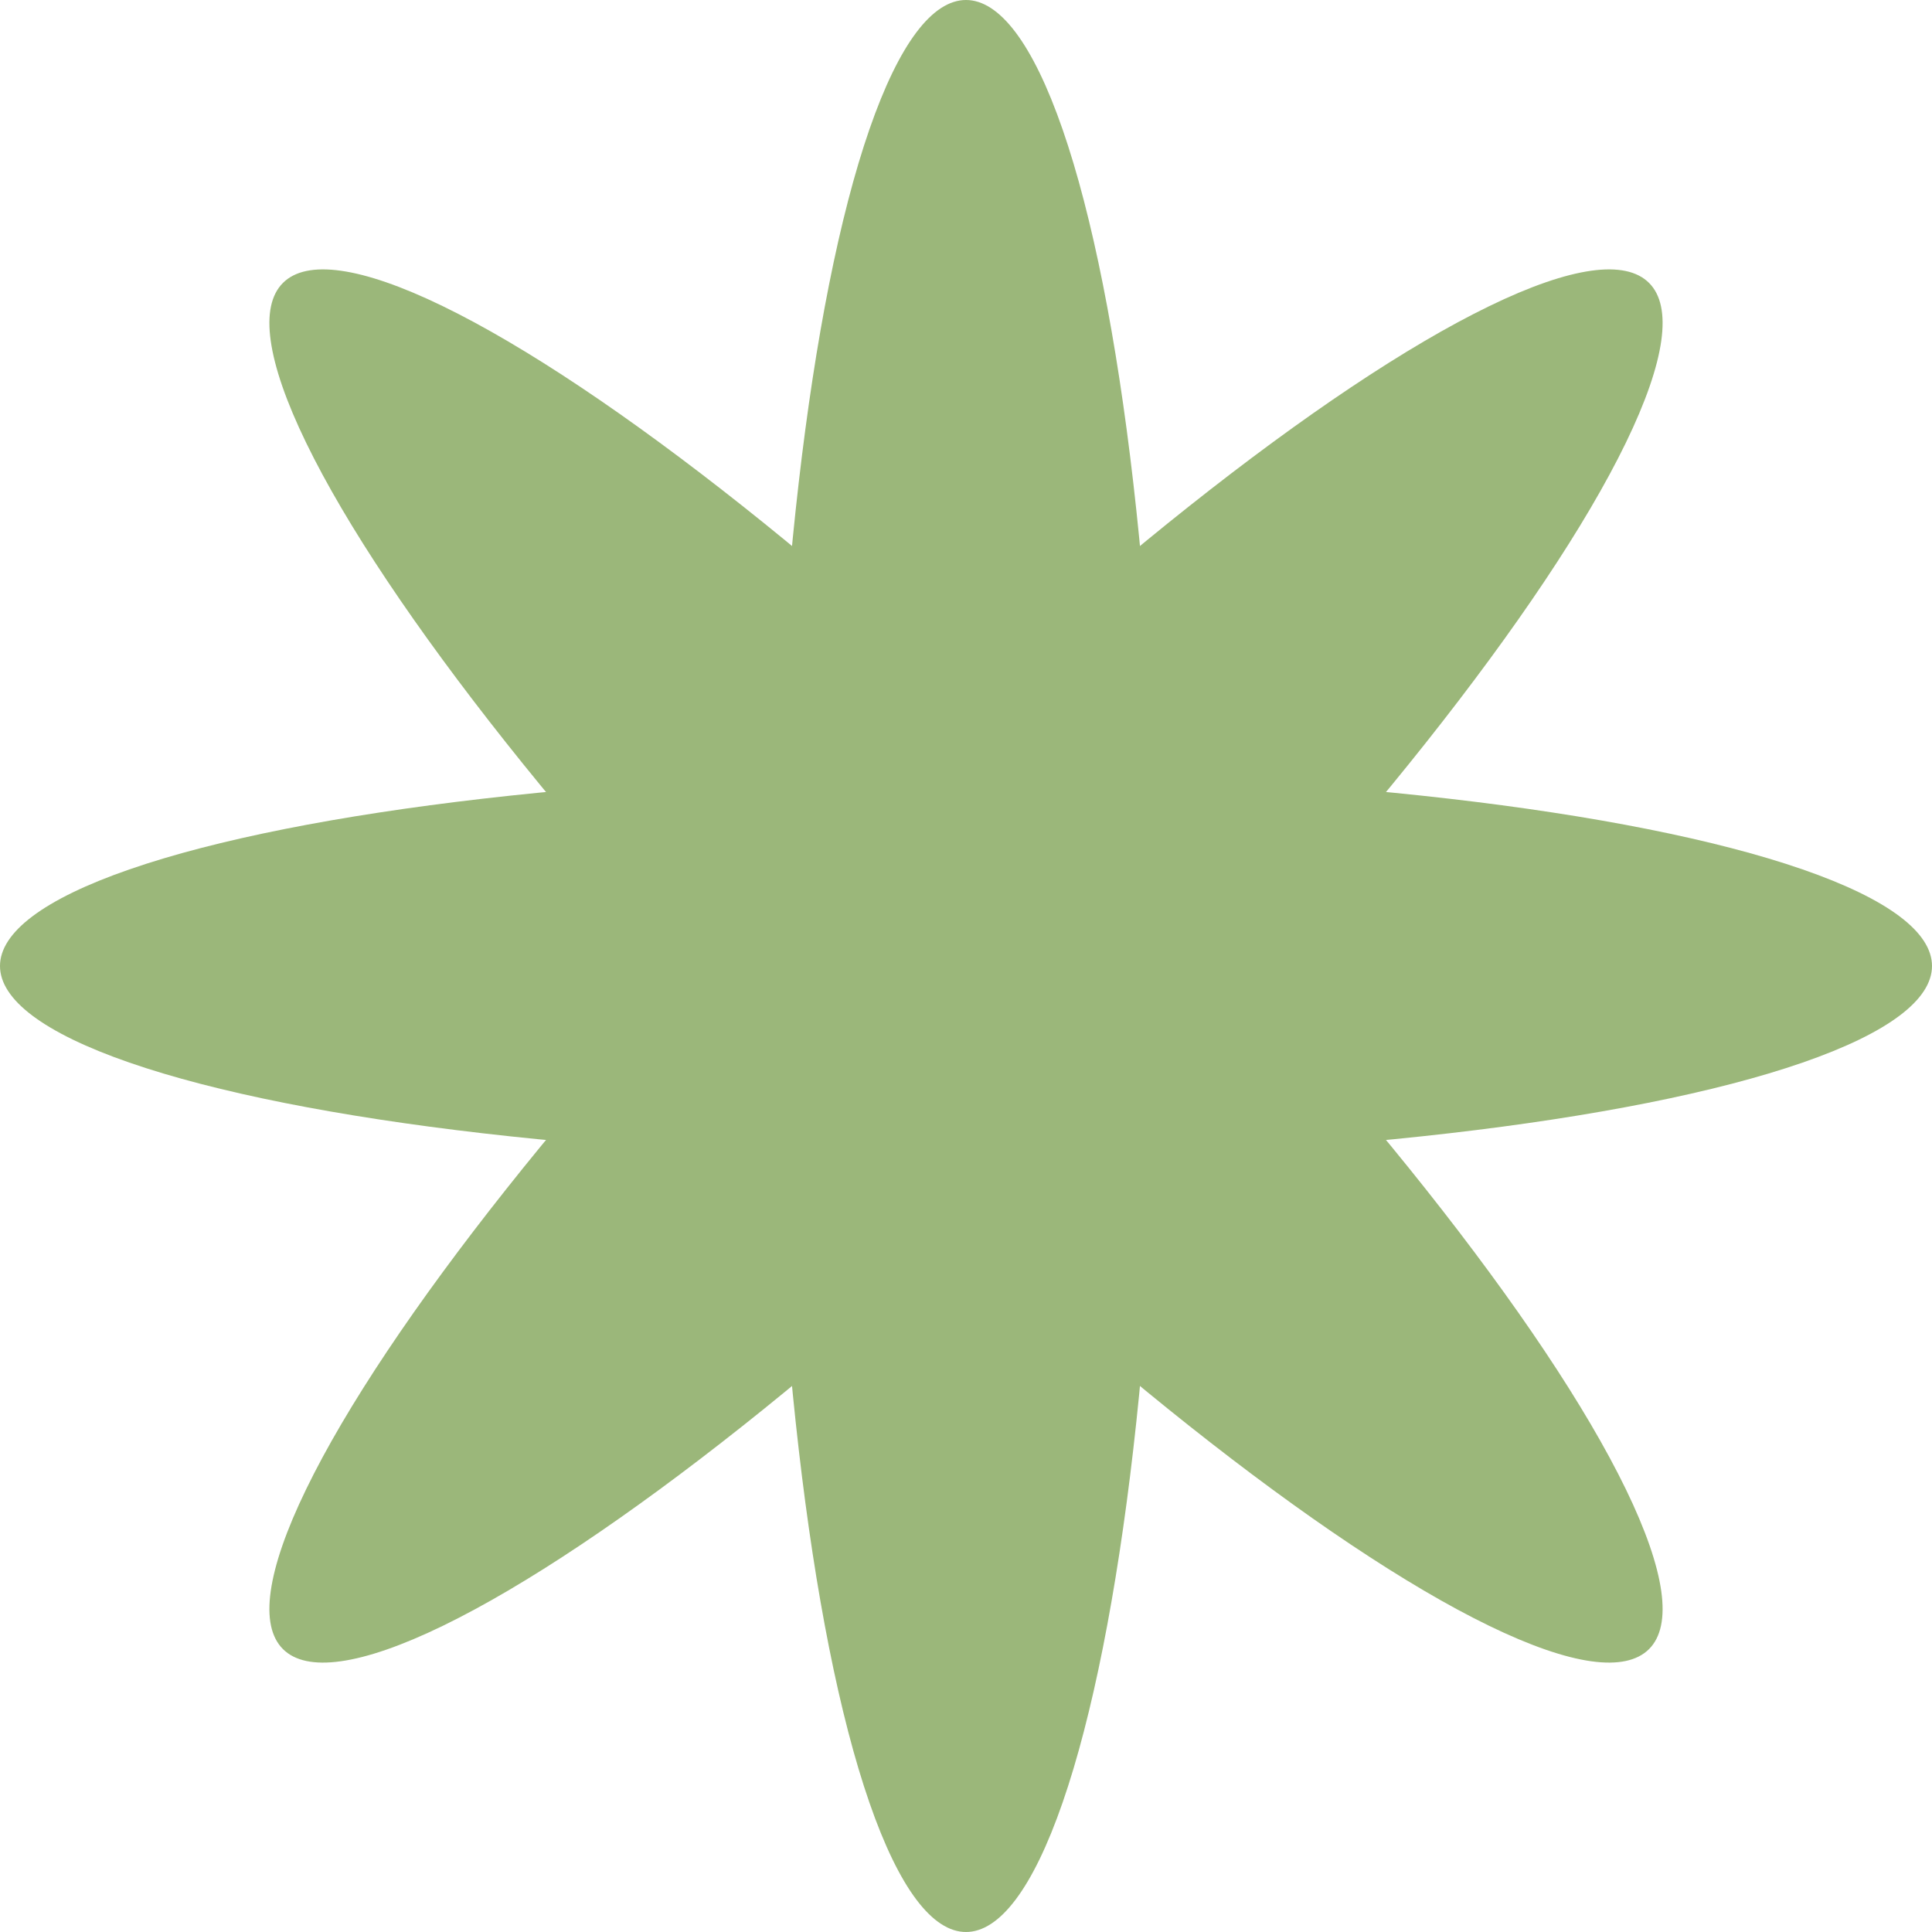
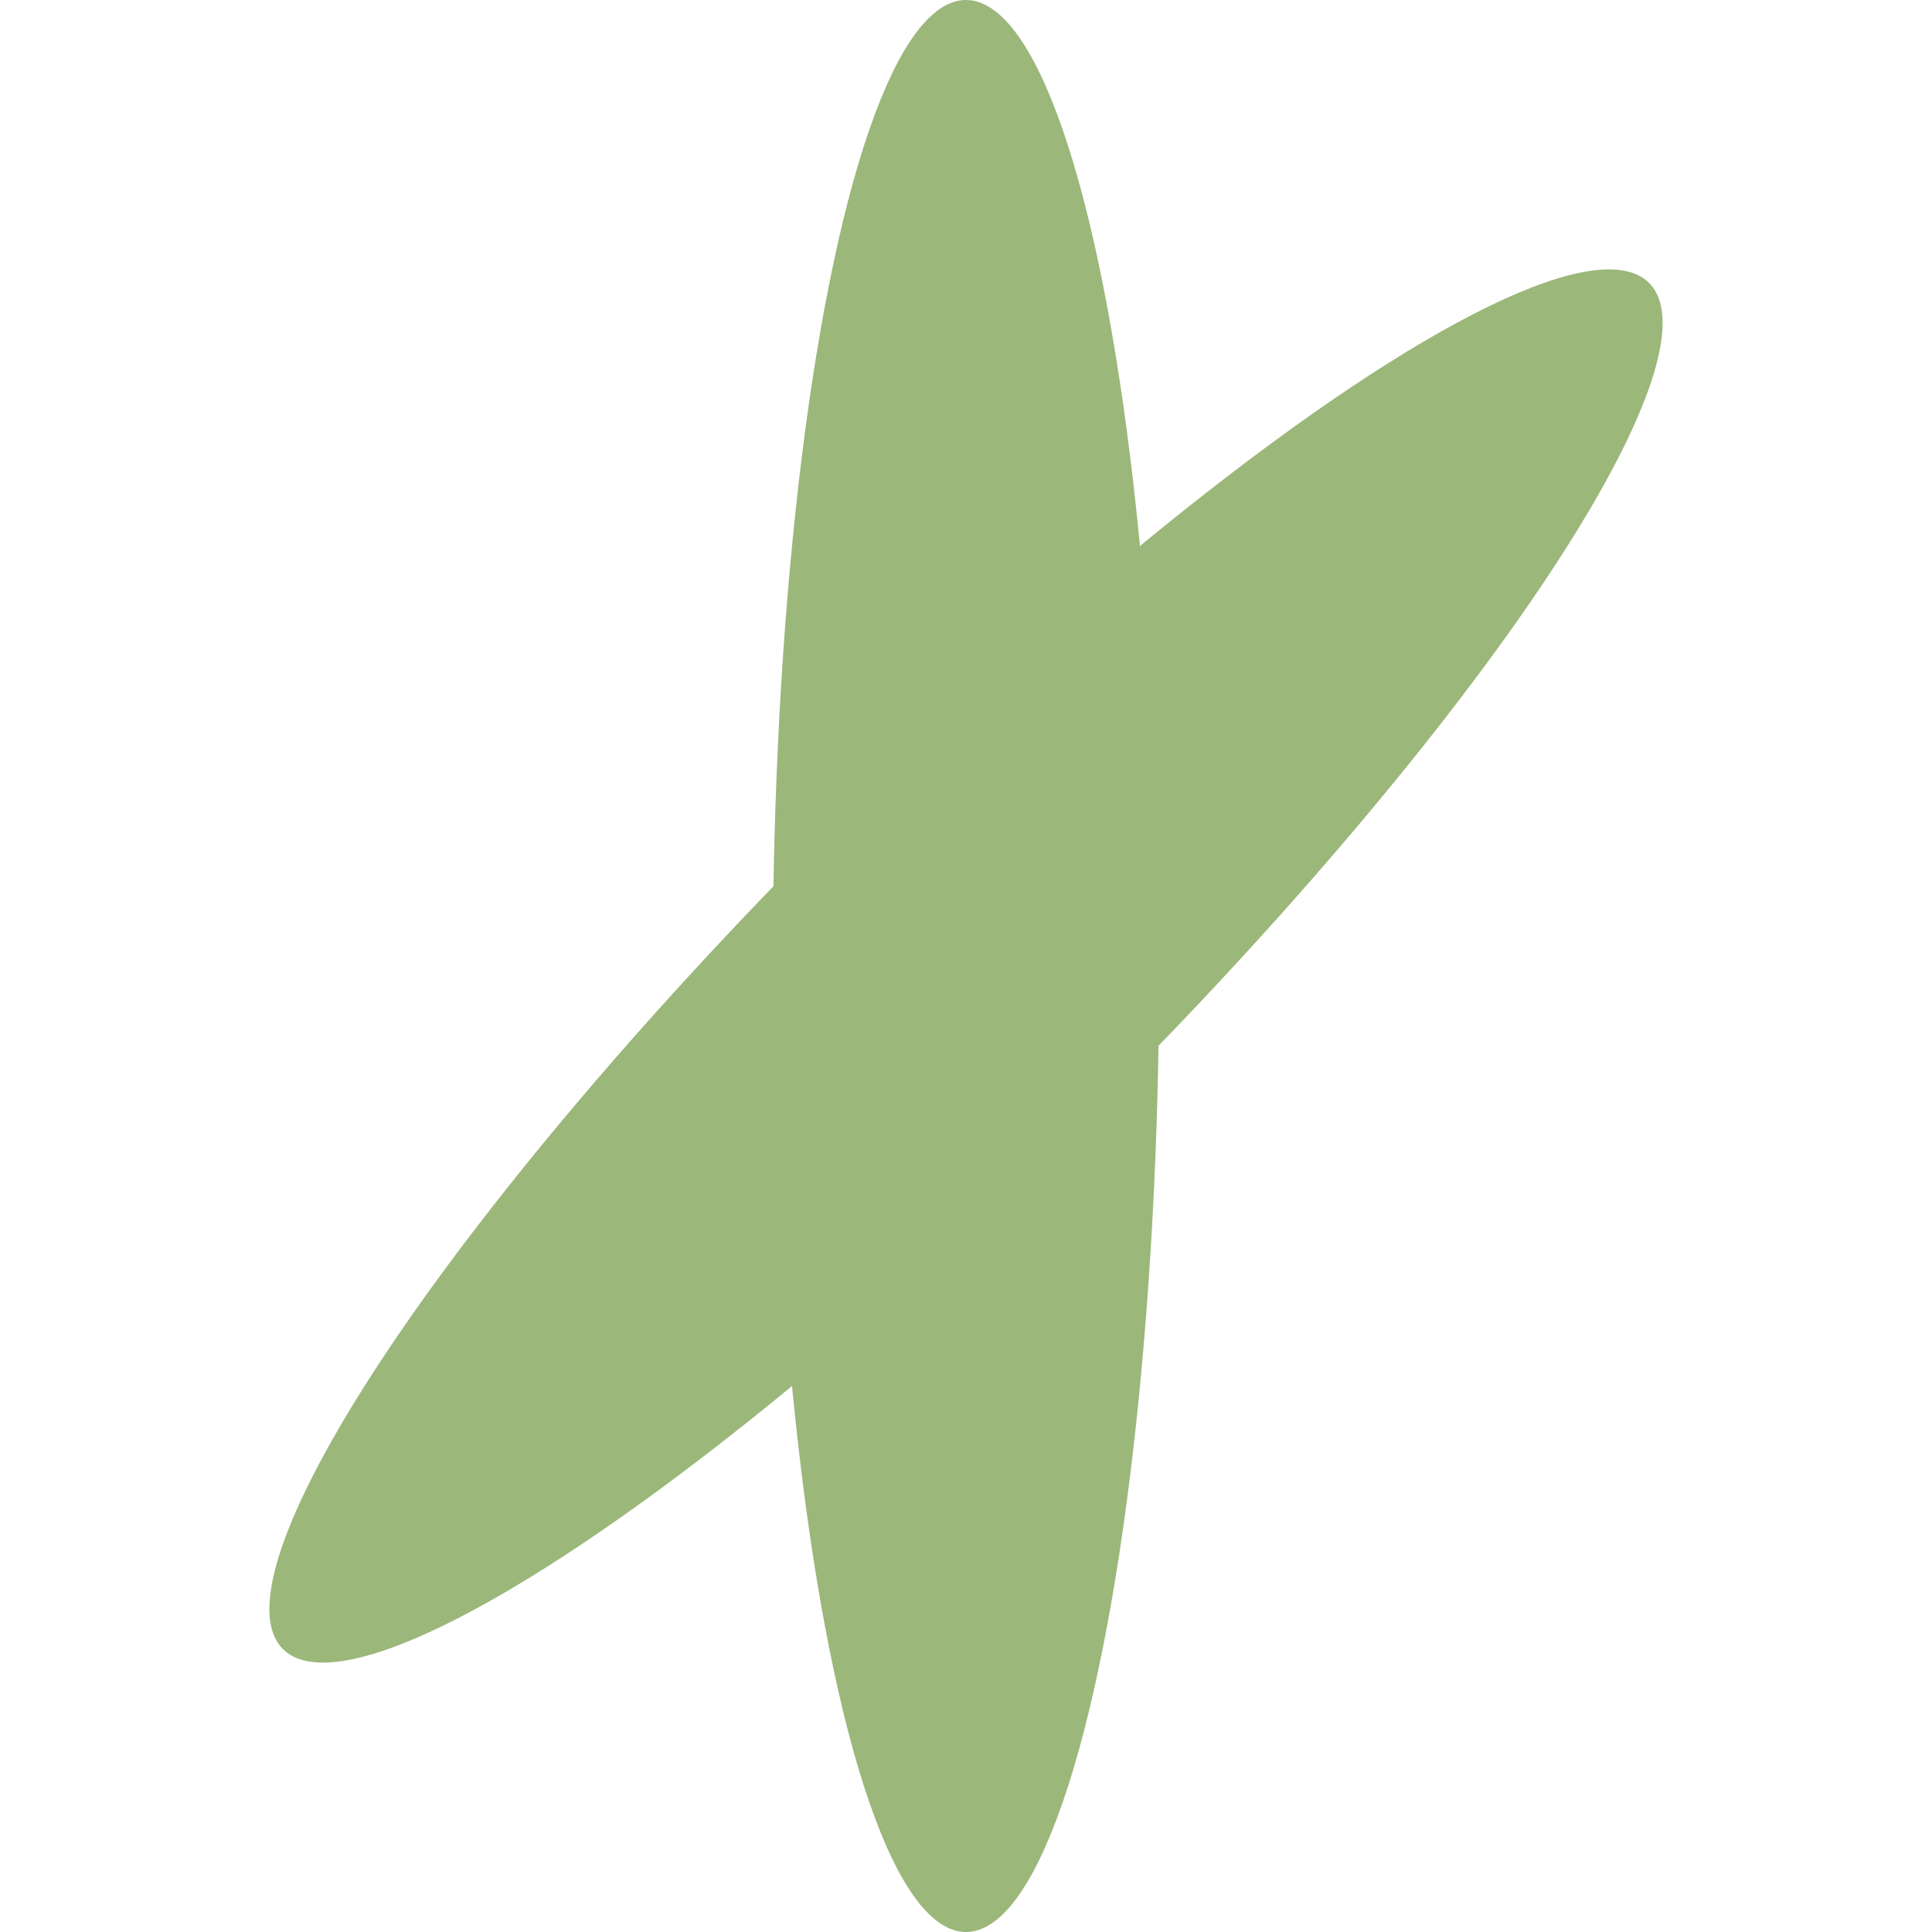
<svg xmlns="http://www.w3.org/2000/svg" width="10" height="10" viewBox="0 0 10 10" fill="none">
  <ellipse cx="5" cy="5" rx="1" ry="5" fill="#9BB77A" />
-   <ellipse cx="5" cy="5" rx="1" ry="5" transform="rotate(90 5 5)" fill="#9BB77A" />
-   <ellipse cx="5" cy="5" rx="1" ry="5" transform="rotate(135 5 5)" fill="#9BB77A" />
  <ellipse cx="5" cy="5" rx="1" ry="5" transform="rotate(-135 5 5)" fill="#9BB77A" />
</svg>